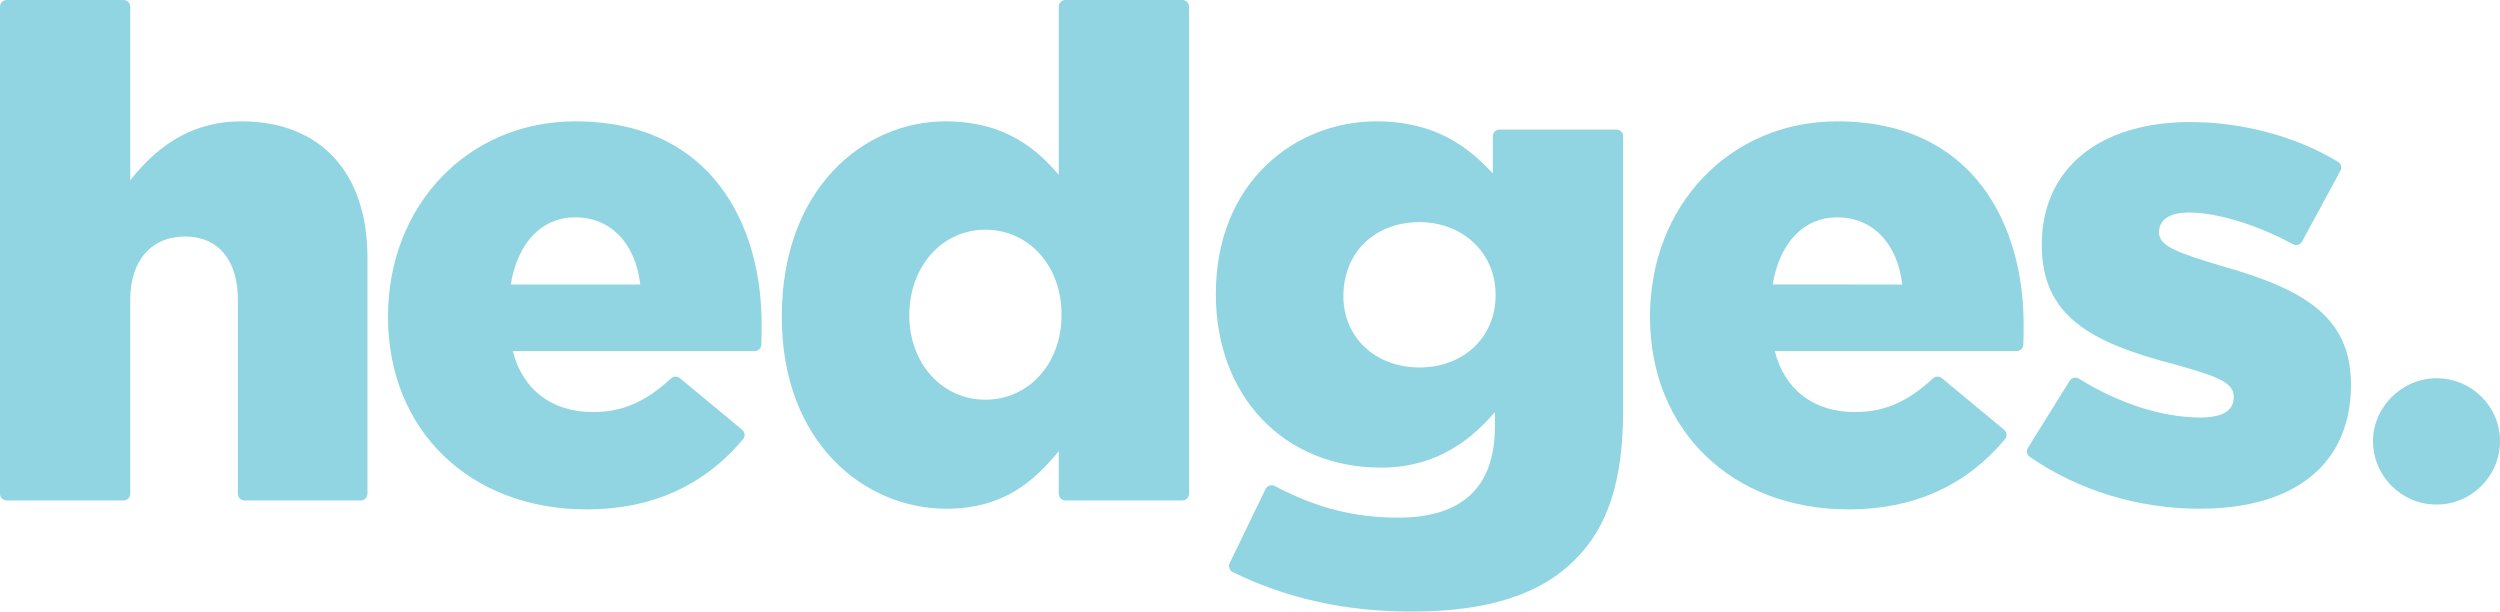
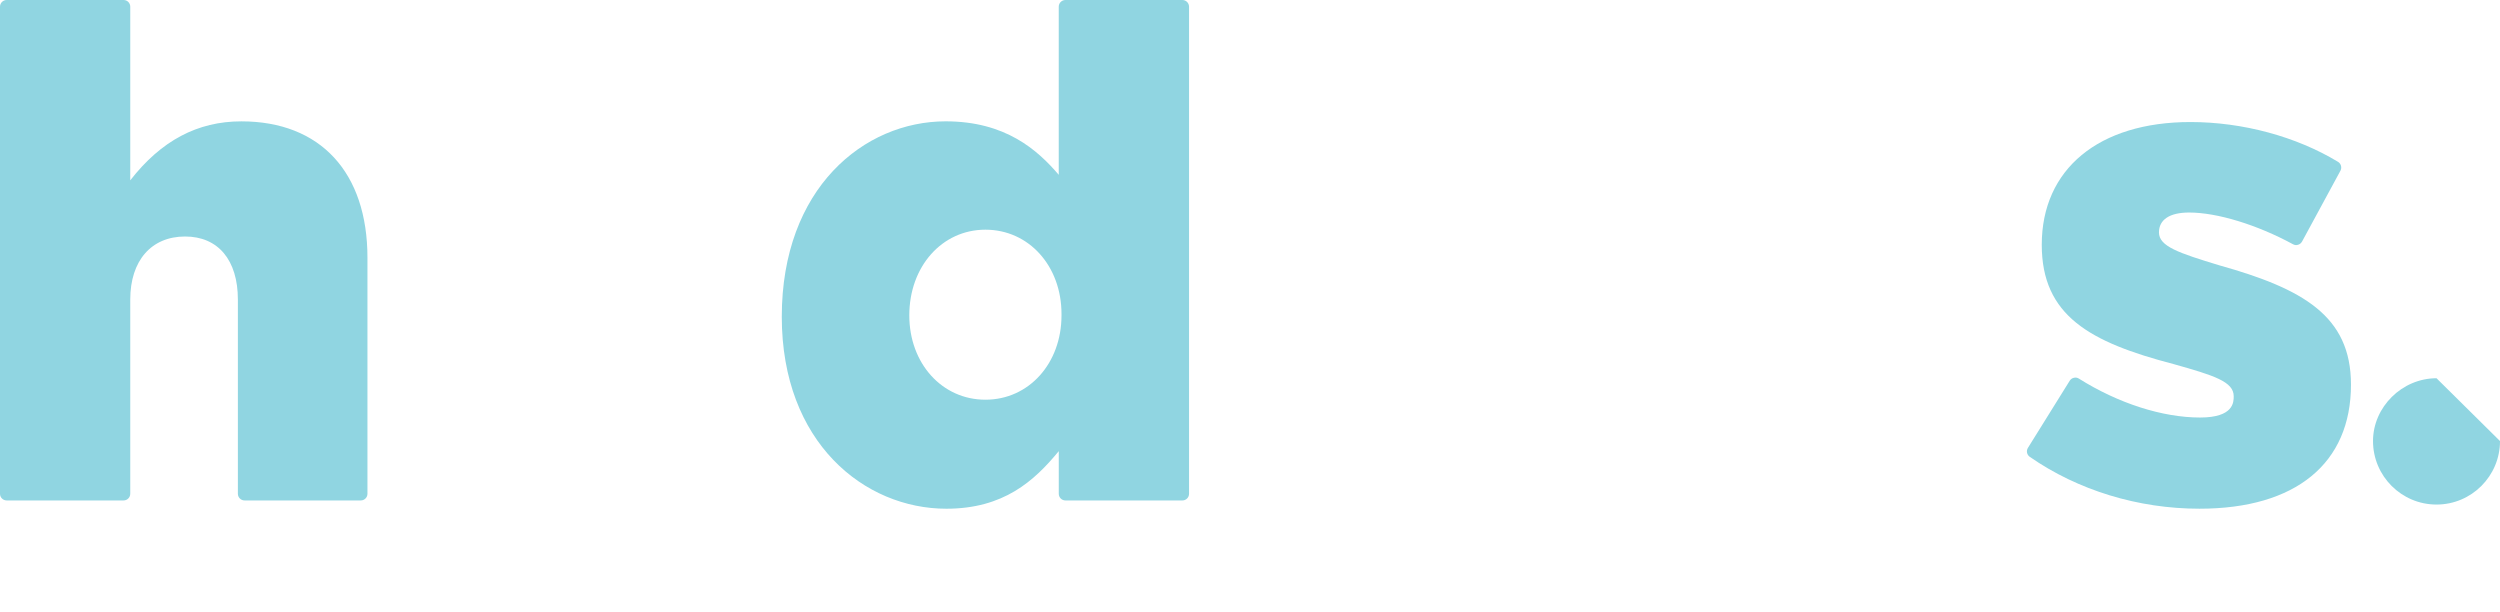
<svg xmlns="http://www.w3.org/2000/svg" version="1.1" id="Layer_1" x="0px" y="0px" width="118px" height="28.865px" viewBox="0 0 118 28.865" enable-background="new 0 0 118 28.865" xml:space="preserve">
  <g>
    <path fill="#90d5e1" d="M11.391,5.728c-2.07,0-3.785,0.911-5.243,2.784V0.315C6.148,0.141,6.007,0,5.833,0H0.315   C0.141,0,0,0.141,0,0.315v22.992c0,0.174,0.141,0.314,0.315,0.314h5.518c0.174,0,0.315-0.141,0.315-0.314v-9.167   c0-1.835,0.992-2.977,2.589-2.977c1.56,0,2.491,1.113,2.491,2.977v9.167c0,0.174,0.142,0.314,0.315,0.314h5.486   c0.174,0,0.315-0.141,0.315-0.314v-11.14C17.345,8.135,15.12,5.728,11.391,5.728z" />
-     <path fill="#90d5e1" d="M27.148,5.728c-5.036,0-8.834,3.937-8.834,9.224c0,5.354,3.858,9.092,9.384,9.092   c3.05,0,5.531-1.114,7.373-3.314c0.054-0.063,0.08-0.146,0.072-0.229c-0.007-0.084-0.048-0.161-0.113-0.215l-2.941-2.438   c-0.122-0.1-0.299-0.096-0.415,0.011c-1.206,1.116-2.307,1.591-3.684,1.591c-1.941,0-3.321-1.049-3.786-2.88h11.417   c0.169,0,0.308-0.133,0.315-0.301c0.014-0.331,0.014-0.665,0.014-0.961C35.95,10.675,33.639,5.728,27.148,5.728z M27.148,10.258   c1.669,0,2.846,1.215,3.074,3.171h-6.116C24.437,11.444,25.574,10.258,27.148,10.258z" />
    <path fill="#90d5e1" d="M55.807,0h-5.518c-0.174,0-0.316,0.141-0.316,0.315v7.937c-1.003-1.176-2.516-2.525-5.339-2.525   c-3.843,0-7.734,3.146-7.734,9.224c0,5.948,3.908,9.061,7.767,9.061c2.701,0,4.147-1.307,5.307-2.718v2.014   c0,0.174,0.142,0.314,0.316,0.314h5.518c0.175,0,0.315-0.141,0.315-0.314V0.315C56.122,0.141,55.981,0,55.807,0z M50.103,14.822   v0.064c0,2.27-1.544,3.98-3.592,3.98c-2.047,0-3.592-1.711-3.592-3.98c0-2.307,1.544-4.045,3.592-4.045   C48.559,10.841,50.103,12.552,50.103,14.822z" />
-     <path fill="#90d5e1" d="M76.296,6.116h-5.519c-0.175,0-0.315,0.142-0.315,0.315v1.756c-1.132-1.216-2.671-2.459-5.501-2.459   c-3.764,0-7.573,2.802-7.573,8.155c0,4.819,3.208,8.188,7.798,8.188c2.785,0,4.401-1.496,5.373-2.622v0.681   c0,2.855-1.535,4.303-4.563,4.303c-2.071,0-3.869-0.461-5.828-1.494c-0.076-0.04-0.165-0.048-0.246-0.021   c-0.081,0.025-0.147,0.084-0.186,0.16l-1.695,3.501c-0.076,0.157-0.01,0.346,0.145,0.423c2.557,1.255,5.323,1.864,8.457,1.864   c3.561,0,6.08-0.805,7.697-2.454c1.548-1.518,2.27-3.741,2.27-6.995V6.431C76.61,6.257,76.47,6.116,76.296,6.116z M70.591,13.883   v0.065c0,1.969-1.51,3.396-3.592,3.396c-2.081,0-3.591-1.416-3.591-3.365c0-2.058,1.476-3.495,3.591-3.495   C69.047,10.485,70.591,11.946,70.591,13.883z" />
-     <path fill="#90d5e1" d="M86.713,5.728c-5.037,0-8.834,3.937-8.834,9.224c0,5.354,3.857,9.092,9.384,9.092   c3.049,0,5.53-1.114,7.372-3.314c0.055-0.063,0.08-0.146,0.072-0.229c-0.007-0.084-0.047-0.161-0.112-0.215l-2.941-2.438   c-0.122-0.1-0.3-0.096-0.417,0.011c-1.204,1.116-2.306,1.591-3.683,1.591c-1.94,0-3.321-1.049-3.785-2.88h11.415   c0.17,0,0.31-0.133,0.316-0.301c0.015-0.331,0.015-0.665,0.015-0.961C95.515,10.675,93.201,5.728,86.713,5.728z M86.713,10.258   c1.668,0,2.847,1.215,3.073,3.171l-6.116-0.002C84.003,11.444,85.14,10.258,86.713,10.258z" />
    <path fill="#90d5e1" d="M104.755,12.524c-1.926-0.585-2.852-0.896-2.852-1.554c0-0.605,0.506-0.939,1.424-0.939   c1.324,0,3.202,0.574,4.902,1.497c0.072,0.041,0.159,0.052,0.239,0.025c0.08-0.023,0.147-0.078,0.188-0.151l1.812-3.343   c0.08-0.148,0.03-0.333-0.113-0.42c-1.968-1.194-4.507-1.879-6.963-1.879c-4.331,0-7.021,2.22-7.021,5.793   c0,3.351,2.277,4.601,6.216,5.63c1.921,0.54,2.844,0.83,2.844,1.521c0,0.275,0,1.003-1.586,1.003c-1.778,0-3.863-0.669-5.72-1.836   c-0.071-0.047-0.155-0.062-0.239-0.039c-0.082,0.018-0.152,0.068-0.197,0.141l-1.971,3.166c-0.089,0.142-0.051,0.33,0.088,0.424   c2.272,1.579,5.116,2.448,8.007,2.448c4.545,0,7.153-2.135,7.153-5.857C110.966,14.904,108.688,13.627,104.755,12.524z" />
-     <path fill="#90d5e1" d="M115.004,17.853c-1.626,0-2.998,1.357-2.998,2.965c0,1.653,1.345,2.997,2.998,2.997   c1.652,0,2.996-1.344,2.996-2.997C118,19.183,116.656,17.853,115.004,17.853z" />
+     <path fill="#90d5e1" d="M115.004,17.853c-1.626,0-2.998,1.357-2.998,2.965c0,1.653,1.345,2.997,2.998,2.997   c1.652,0,2.996-1.344,2.996-2.997z" />
  </g>
</svg>